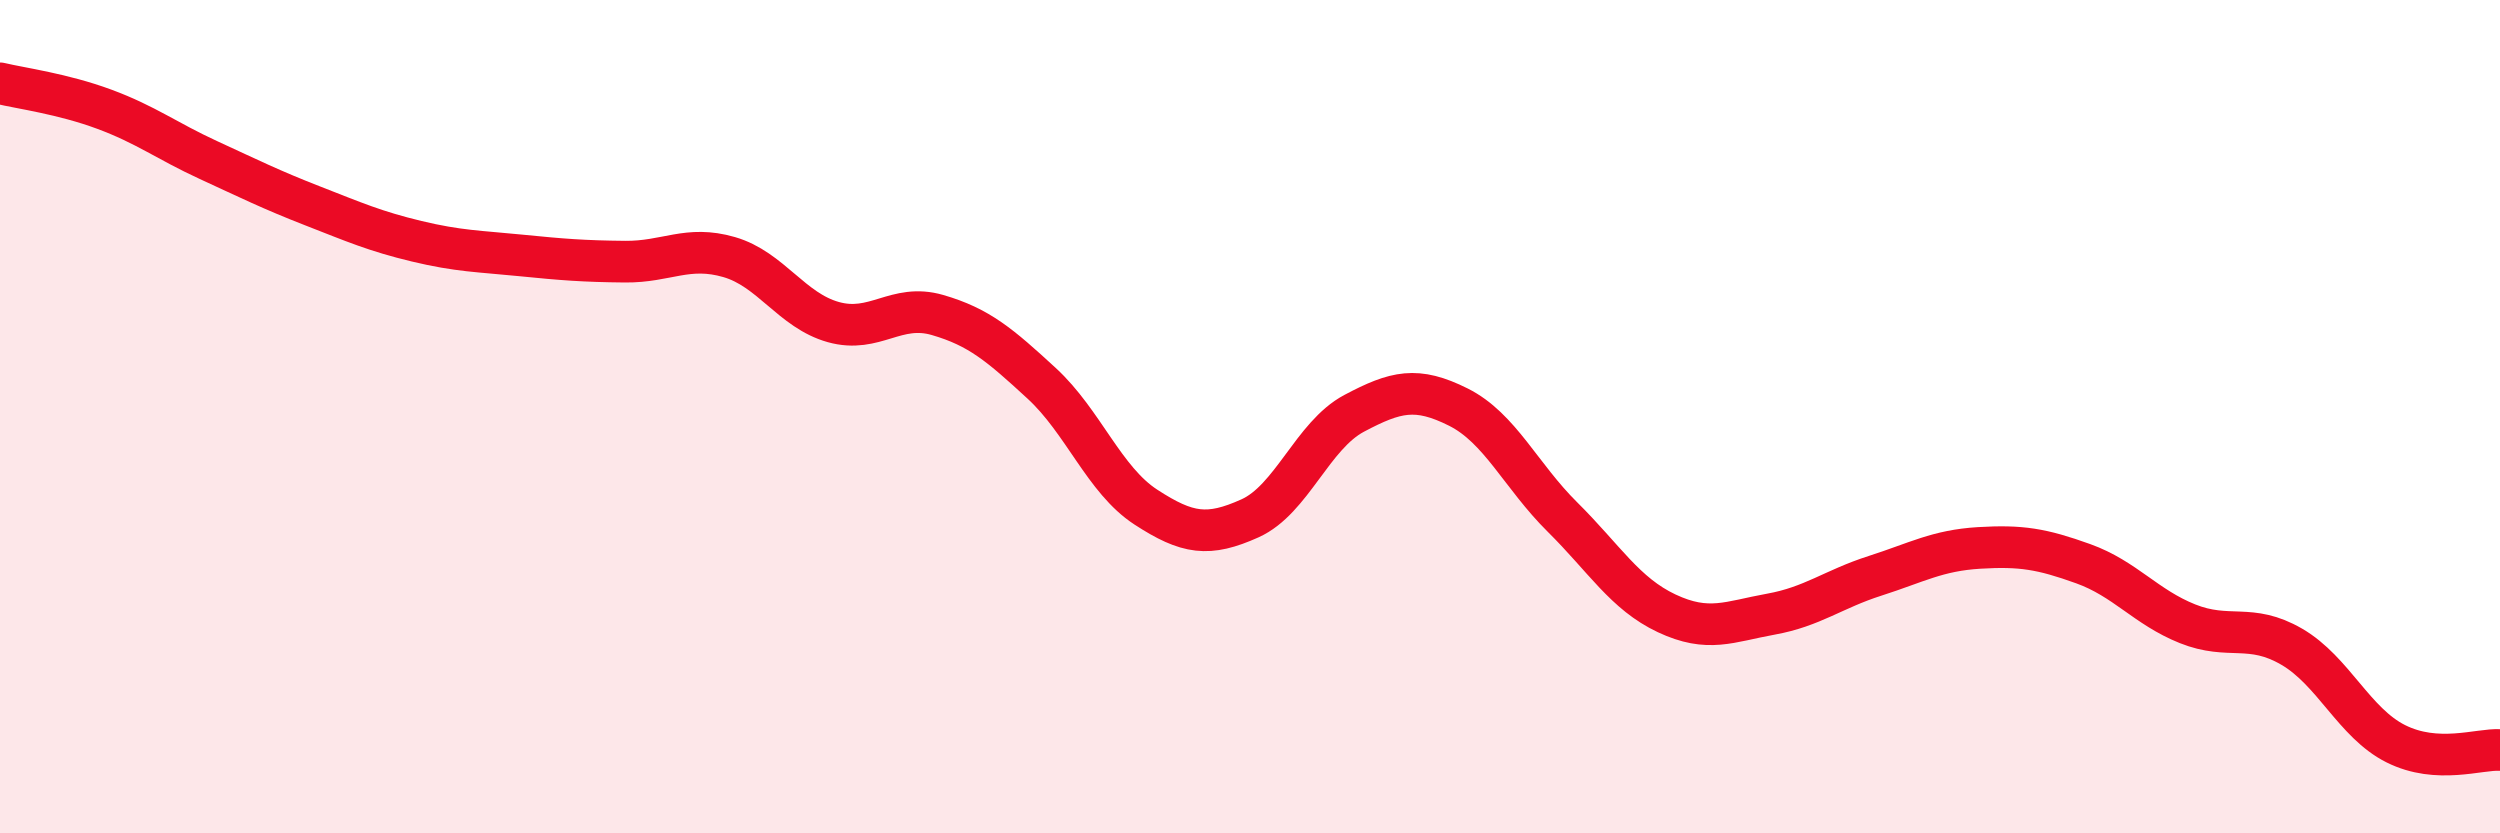
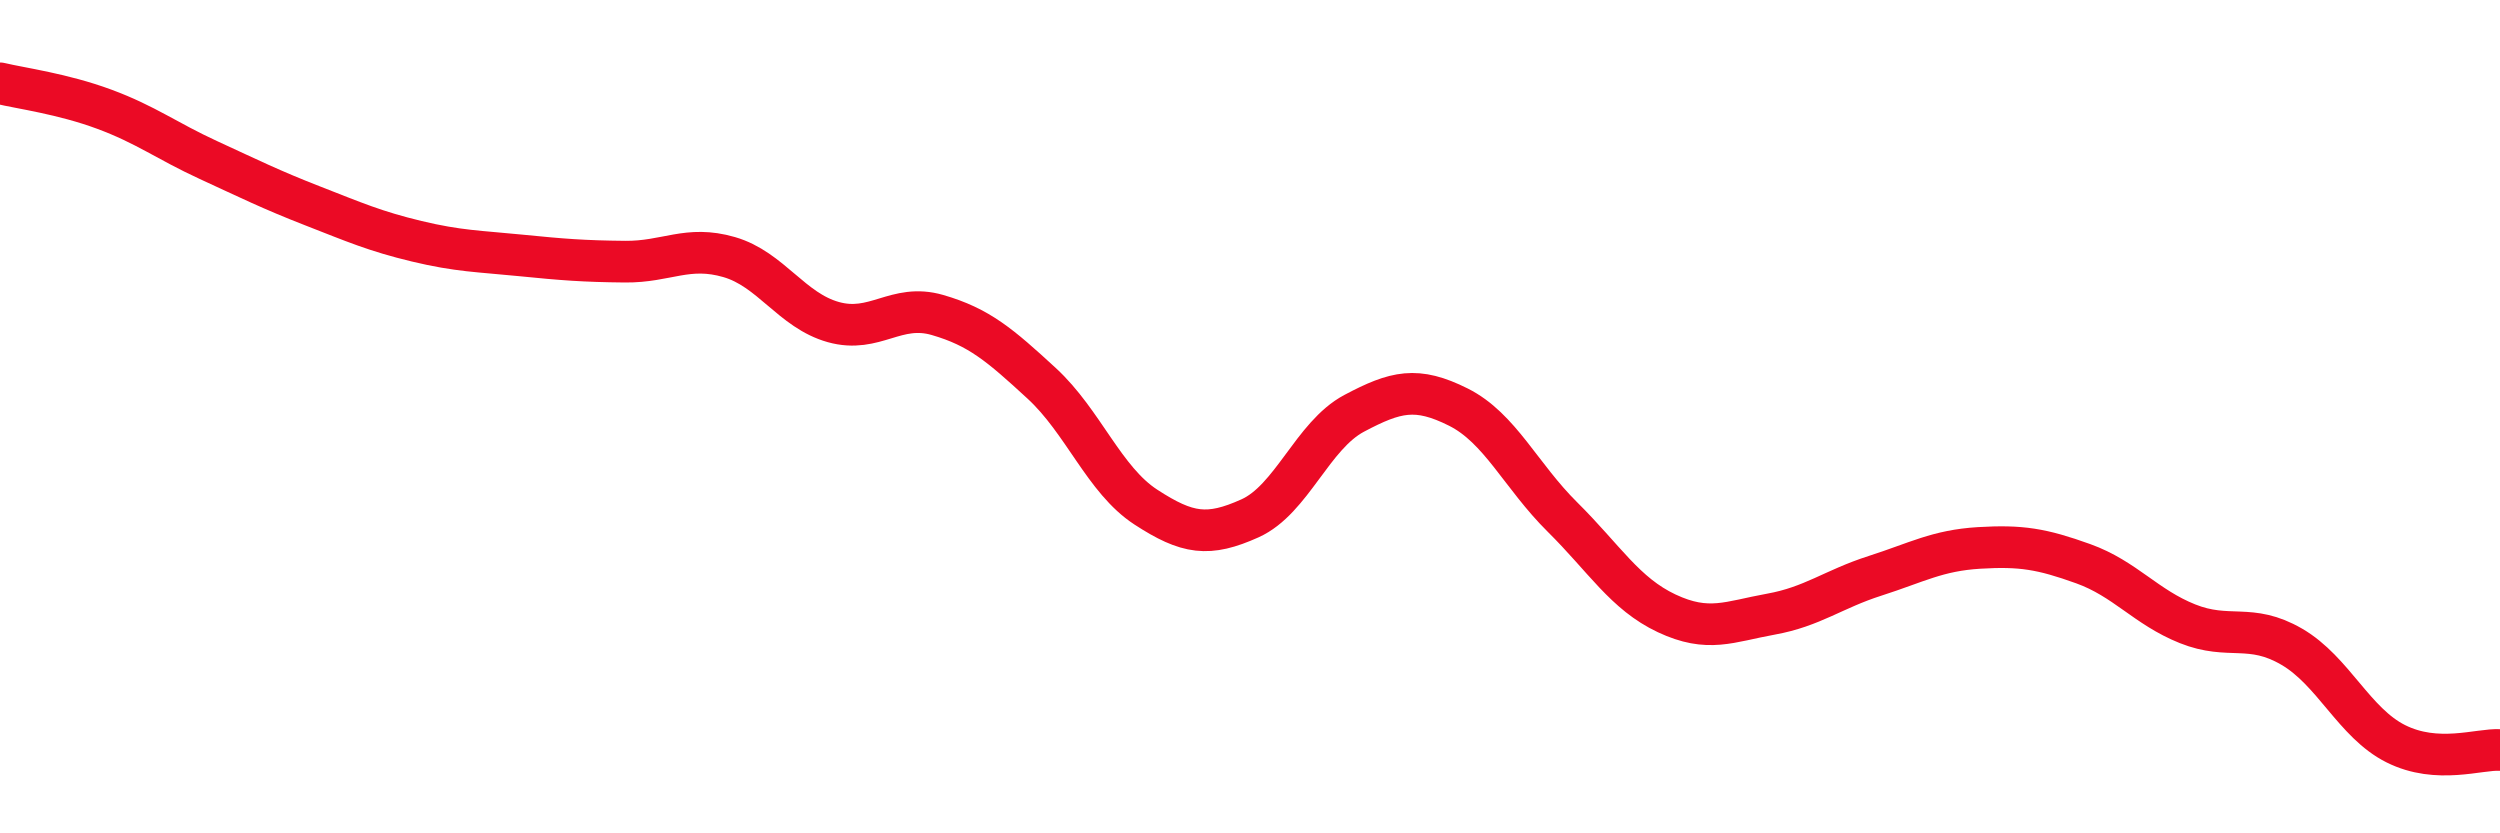
<svg xmlns="http://www.w3.org/2000/svg" width="60" height="20" viewBox="0 0 60 20">
-   <path d="M 0,2 C 0.5,2.12 1.5,2.25 2.5,2.62 C 3.5,2.99 4,3.38 5,3.84 C 6,4.3 6.5,4.55 7.5,4.94 C 8.5,5.33 9,5.55 10,5.79 C 11,6.03 11.5,6.03 12.5,6.13 C 13.5,6.23 14,6.27 15,6.28 C 16,6.29 16.5,5.88 17.5,6.17 C 18.5,6.46 19,7.45 20,7.73 C 21,8.01 21.5,7.27 22.5,7.56 C 23.5,7.85 24,8.28 25,9.2 C 26,10.12 26.5,11.52 27.5,12.17 C 28.5,12.82 29,12.89 30,12.44 C 31,11.99 31.5,10.45 32.5,9.92 C 33.5,9.39 34,9.27 35,9.77 C 36,10.27 36.5,11.42 37.5,12.41 C 38.5,13.4 39,14.25 40,14.72 C 41,15.19 41.5,14.92 42.5,14.74 C 43.5,14.56 44,14.14 45,13.82 C 46,13.5 46.5,13.21 47.5,13.15 C 48.5,13.09 49,13.17 50,13.53 C 51,13.89 51.5,14.57 52.5,14.97 C 53.5,15.37 54,14.94 55,15.52 C 56,16.1 56.5,17.35 57.5,17.85 C 58.5,18.35 59.5,17.97 60,18L60 20L0 20Z" fill="#EB0A25" opacity="0.1" stroke-linecap="round" stroke-linejoin="round" />
  <path d="M 0,2 C 0.5,2.12 1.5,2.25 2.5,2.62 C 3.5,2.99 4,3.38 5,3.84 C 6,4.3 6.5,4.55 7.5,4.94 C 8.5,5.33 9,5.55 10,5.79 C 11,6.03 11.5,6.03 12.5,6.13 C 13.5,6.23 14,6.27 15,6.28 C 16,6.29 16.5,5.88 17.5,6.17 C 18.5,6.46 19,7.45 20,7.73 C 21,8.01 21.5,7.27 22.5,7.56 C 23.5,7.85 24,8.28 25,9.2 C 26,10.12 26.5,11.52 27.5,12.17 C 28.5,12.82 29,12.89 30,12.44 C 31,11.99 31.5,10.45 32.5,9.92 C 33.5,9.39 34,9.27 35,9.77 C 36,10.27 36.5,11.42 37.5,12.41 C 38.5,13.4 39,14.25 40,14.72 C 41,15.19 41.5,14.92 42.5,14.74 C 43.5,14.56 44,14.14 45,13.82 C 46,13.5 46.5,13.21 47.5,13.15 C 48.5,13.09 49,13.17 50,13.53 C 51,13.89 51.5,14.57 52.5,14.97 C 53.5,15.37 54,14.94 55,15.52 C 56,16.1 56.5,17.35 57.5,17.85 C 58.5,18.35 59.5,17.97 60,18" stroke="#EB0A25" stroke-width="1" fill="none" stroke-linecap="round" stroke-linejoin="round" />
</svg>